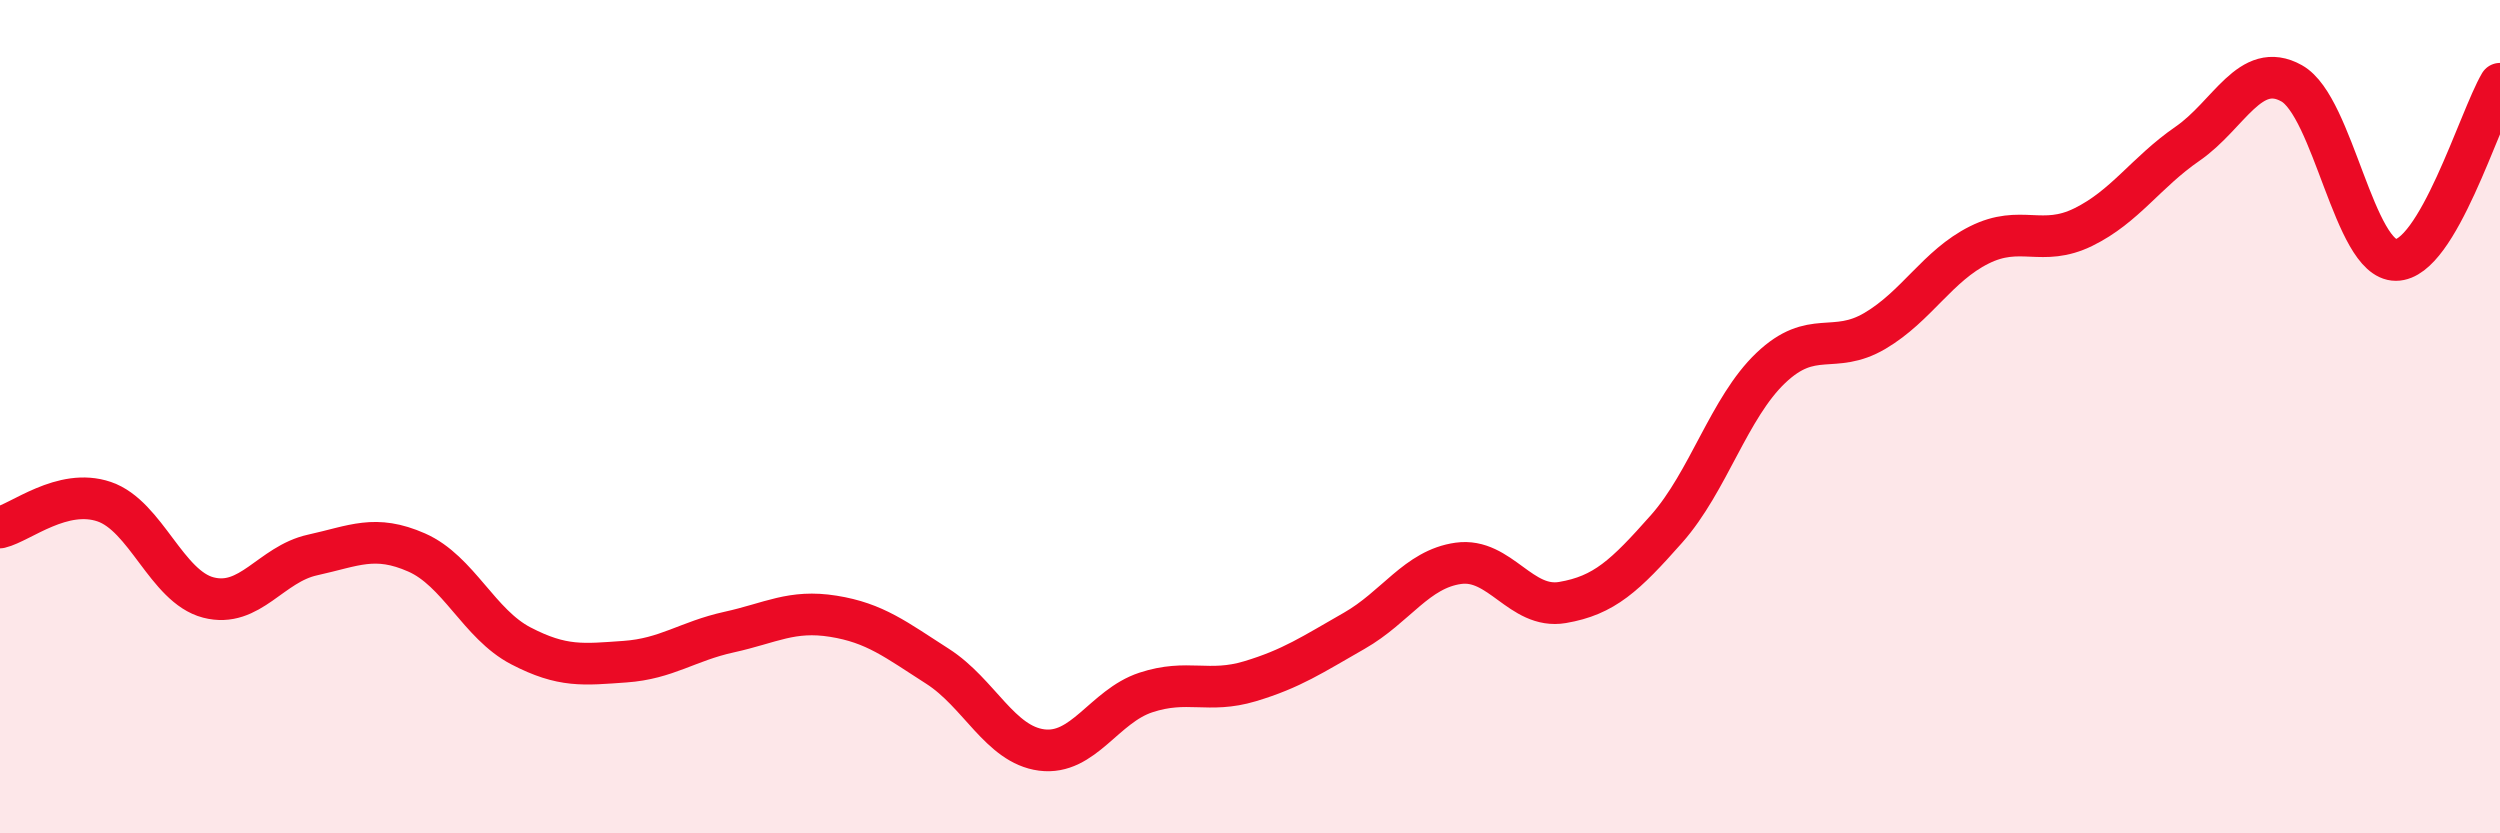
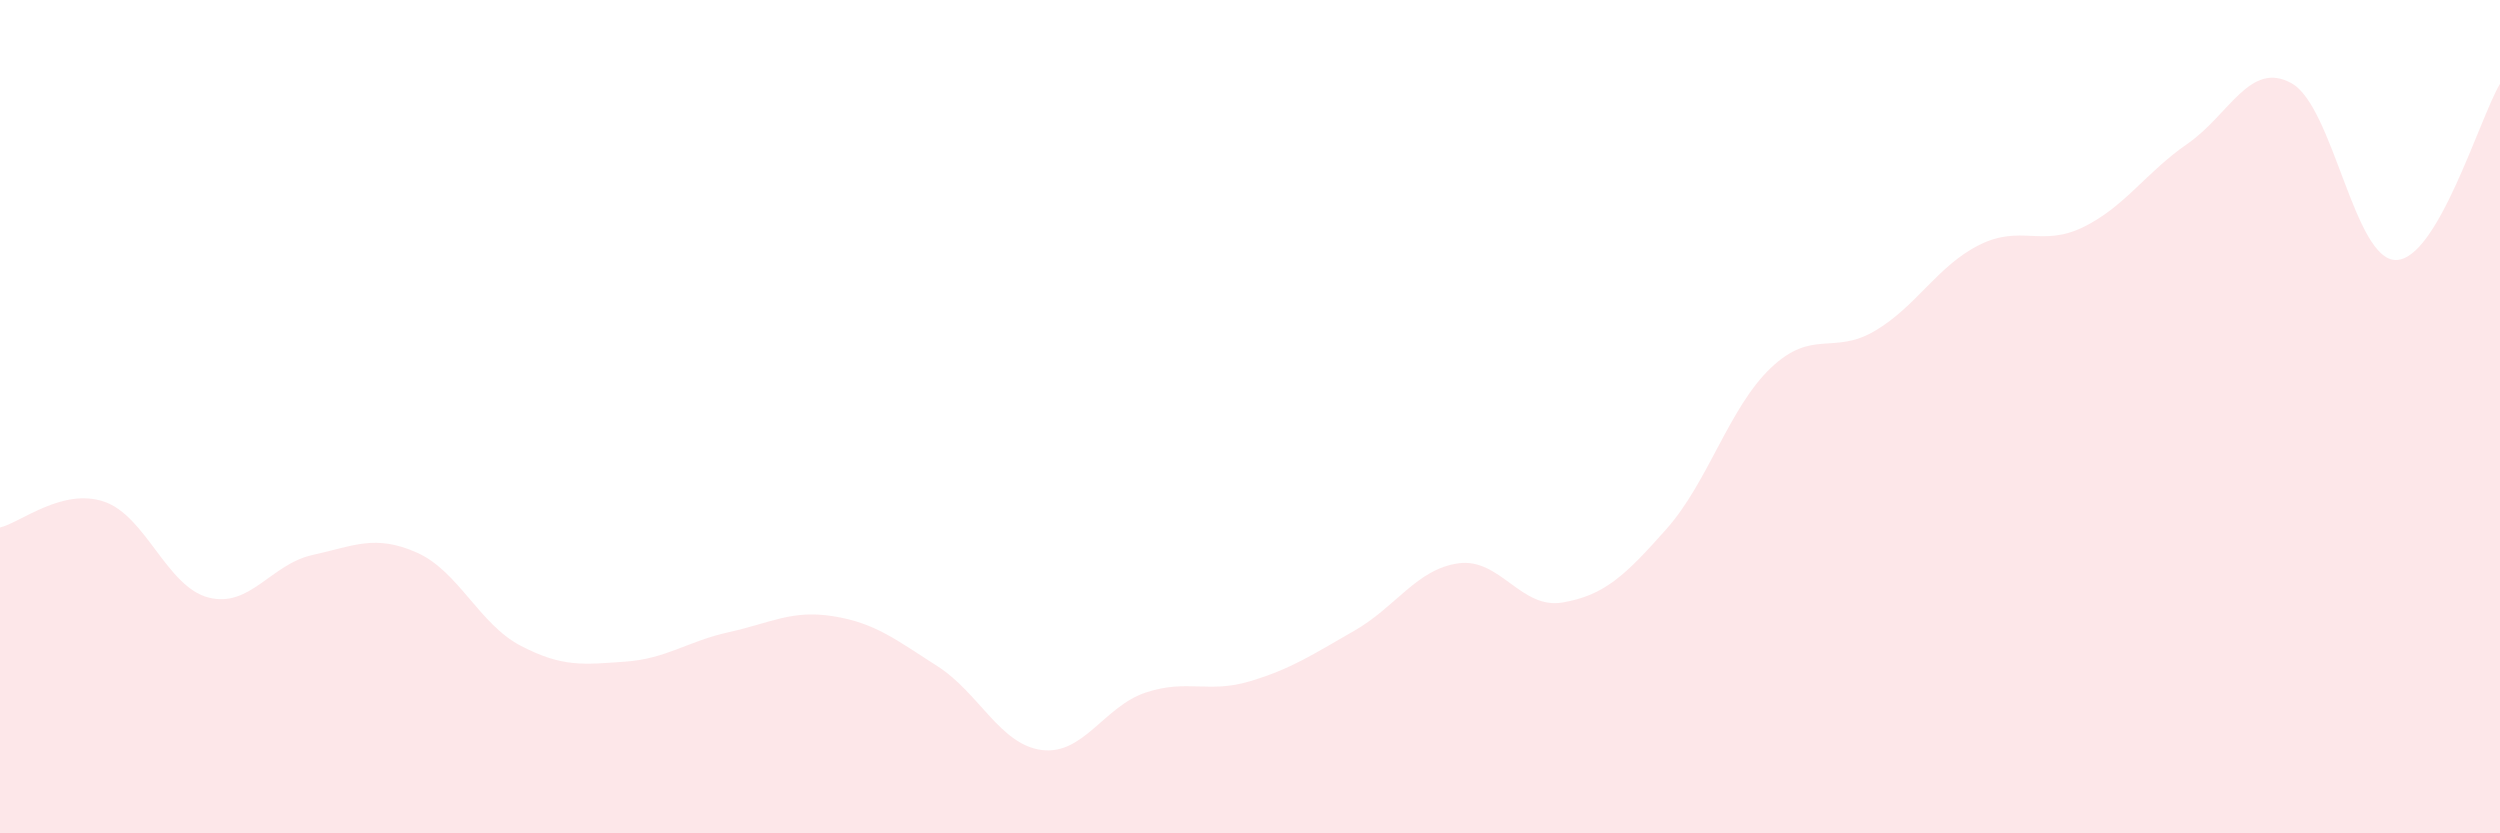
<svg xmlns="http://www.w3.org/2000/svg" width="60" height="20" viewBox="0 0 60 20">
  <path d="M 0,12.66 C 0.5,12.54 1.5,11.7 2.5,12.04 C 3.5,12.38 4,14.08 5,14.34 C 6,14.6 6.5,13.54 7.5,13.32 C 8.5,13.1 9,12.82 10,13.26 C 11,13.7 11.5,14.98 12.5,15.5 C 13.5,16.02 14,15.95 15,15.88 C 16,15.81 16.5,15.39 17.5,15.17 C 18.5,14.95 19,14.63 20,14.79 C 21,14.95 21.5,15.35 22.5,15.99 C 23.5,16.63 24,17.87 25,18 C 26,18.13 26.5,16.95 27.5,16.62 C 28.5,16.29 29,16.65 30,16.35 C 31,16.05 31.5,15.71 32.5,15.14 C 33.5,14.57 34,13.66 35,13.52 C 36,13.38 36.5,14.63 37.5,14.46 C 38.5,14.29 39,13.82 40,12.69 C 41,11.56 41.5,9.78 42.5,8.83 C 43.5,7.88 44,8.53 45,7.94 C 46,7.35 46.5,6.38 47.5,5.88 C 48.5,5.38 49,5.94 50,5.45 C 51,4.96 51.5,4.14 52.5,3.45 C 53.5,2.76 54,1.44 55,2 C 56,2.56 56.5,6.24 57.5,6.24 C 58.5,6.24 59.5,2.86 60,2.01L60 20L0 20Z" fill="#EB0A25" opacity="0.1" stroke-linecap="round" stroke-linejoin="round" />
-   <path d="M 0,12.66 C 0.5,12.54 1.5,11.7 2.5,12.04 C 3.5,12.38 4,14.08 5,14.34 C 6,14.6 6.5,13.54 7.5,13.32 C 8.5,13.1 9,12.82 10,13.26 C 11,13.7 11.5,14.98 12.5,15.5 C 13.5,16.02 14,15.95 15,15.88 C 16,15.81 16.5,15.39 17.5,15.17 C 18.5,14.95 19,14.63 20,14.79 C 21,14.95 21.5,15.35 22.5,15.99 C 23.5,16.63 24,17.87 25,18 C 26,18.13 26.5,16.95 27.5,16.62 C 28.5,16.29 29,16.65 30,16.35 C 31,16.05 31.5,15.71 32.5,15.14 C 33.5,14.57 34,13.66 35,13.52 C 36,13.38 36.5,14.63 37.5,14.46 C 38.5,14.29 39,13.82 40,12.69 C 41,11.56 41.5,9.78 42.5,8.83 C 43.5,7.88 44,8.53 45,7.94 C 46,7.35 46.5,6.38 47.5,5.88 C 48.5,5.38 49,5.94 50,5.45 C 51,4.96 51.5,4.14 52.5,3.45 C 53.5,2.76 54,1.44 55,2 C 56,2.56 56.5,6.24 57.5,6.24 C 58.5,6.24 59.5,2.86 60,2.01" stroke="#EB0A25" stroke-width="1" fill="none" stroke-linecap="round" stroke-linejoin="round" />
</svg>